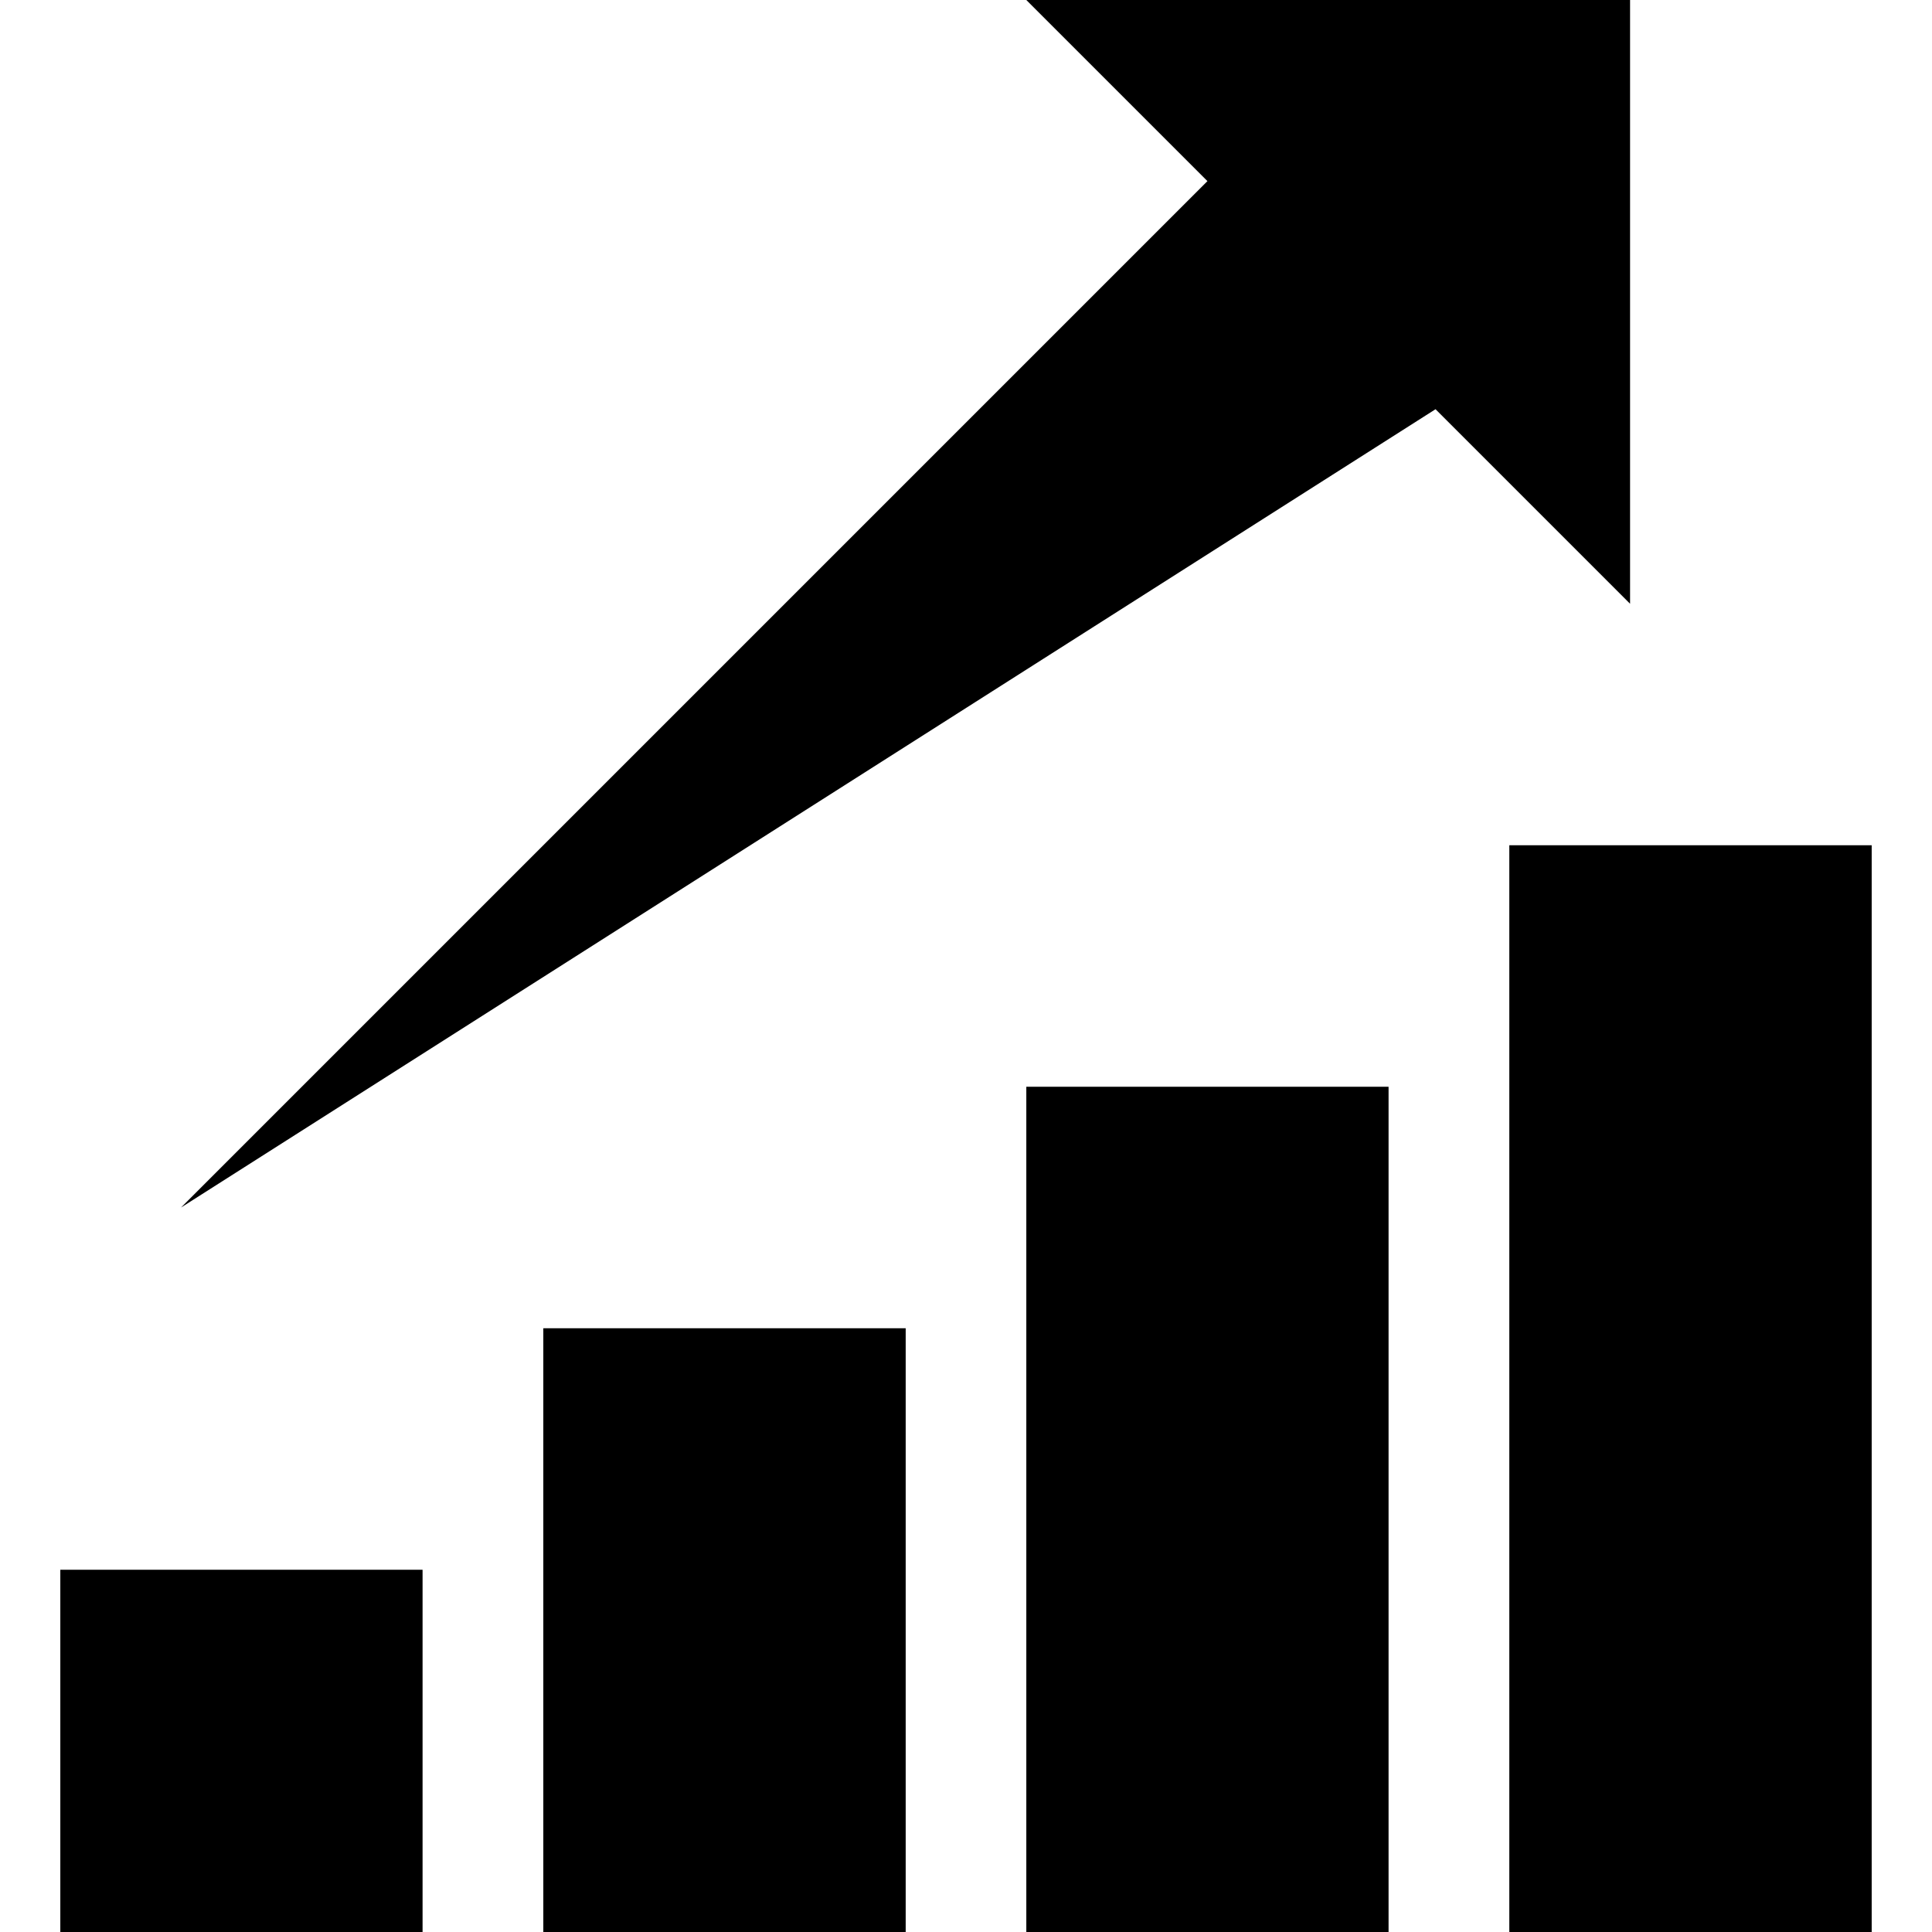
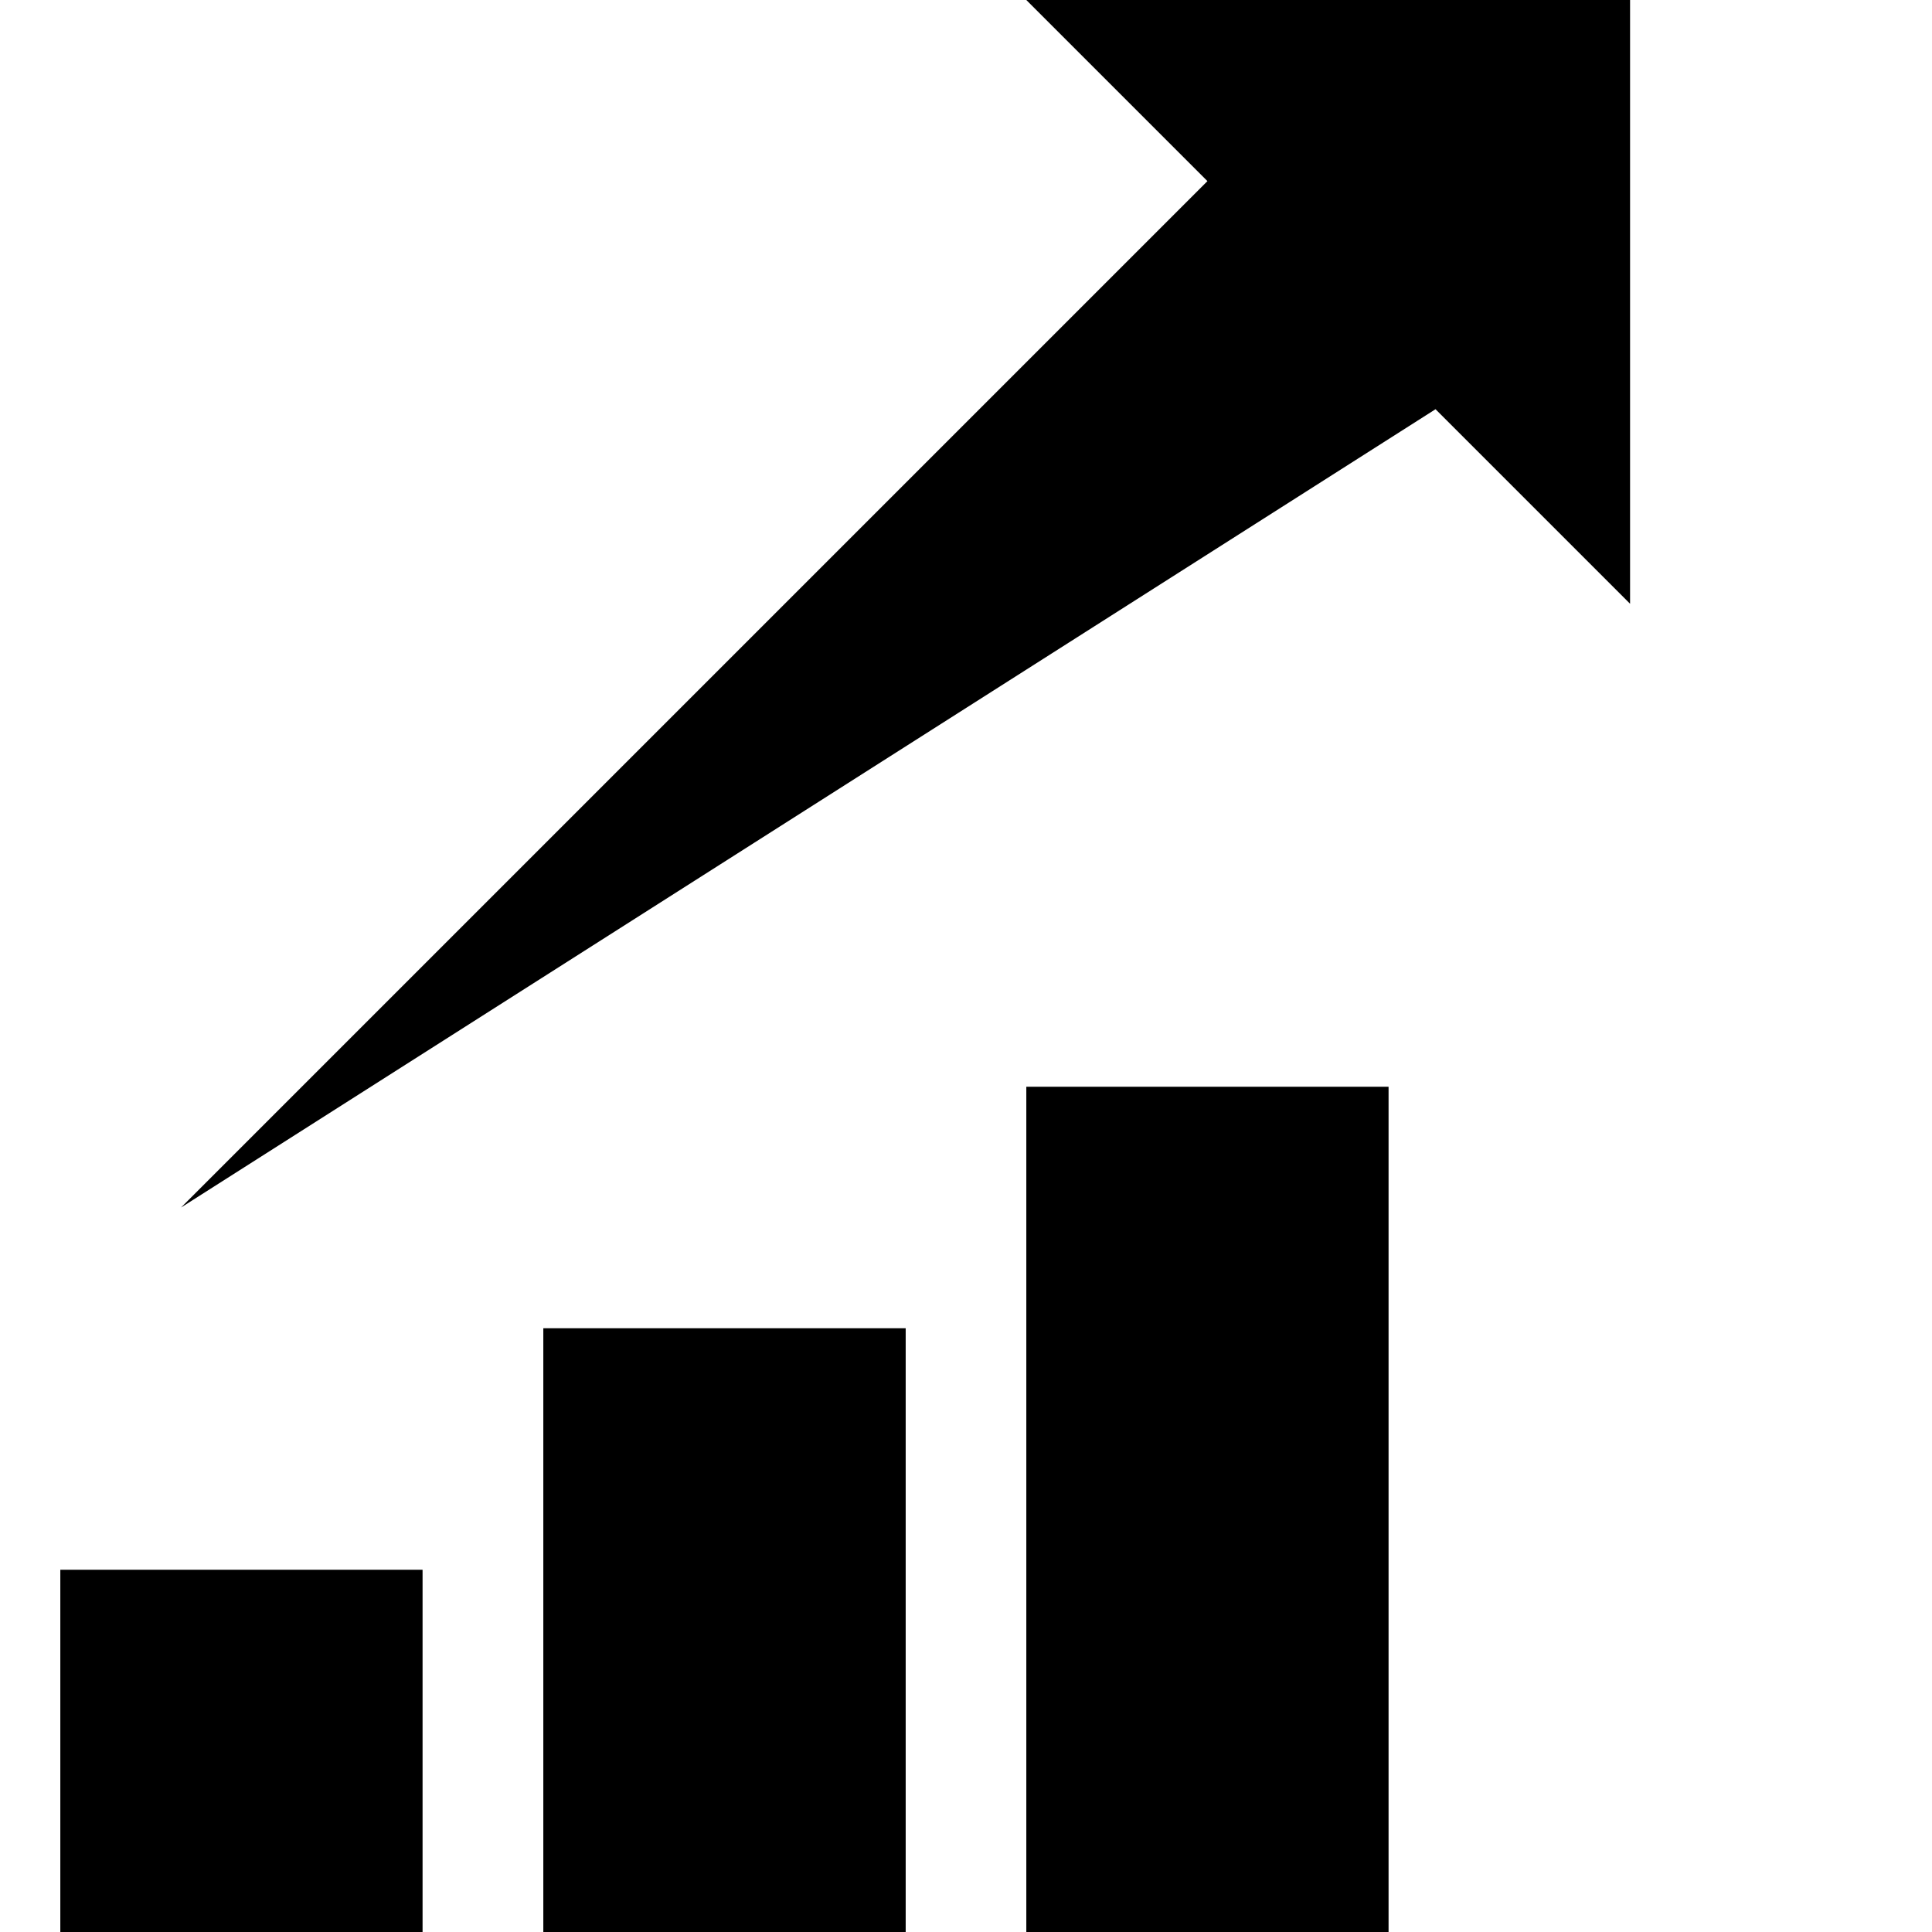
<svg xmlns="http://www.w3.org/2000/svg" version="1.1" id="Capa_1" x="0px" y="0px" viewBox="0 0 512 512" style="enable-background:new 0 0 512 512;" xml:space="preserve">
  <rect x="15.985" y="416" width="96" height="96" />
  <rect x="143.985" y="352" width="96.031" height="160" />
  <rect x="271.985" y="288" width="96" height="224" />
-   <rect x="399.985" y="224" width="96.031" height="288" />
  <polygon points="431.985,0 271.985,0 319.985,48 47.985,320 380.431,108.447 431.985,160    " />
</svg>